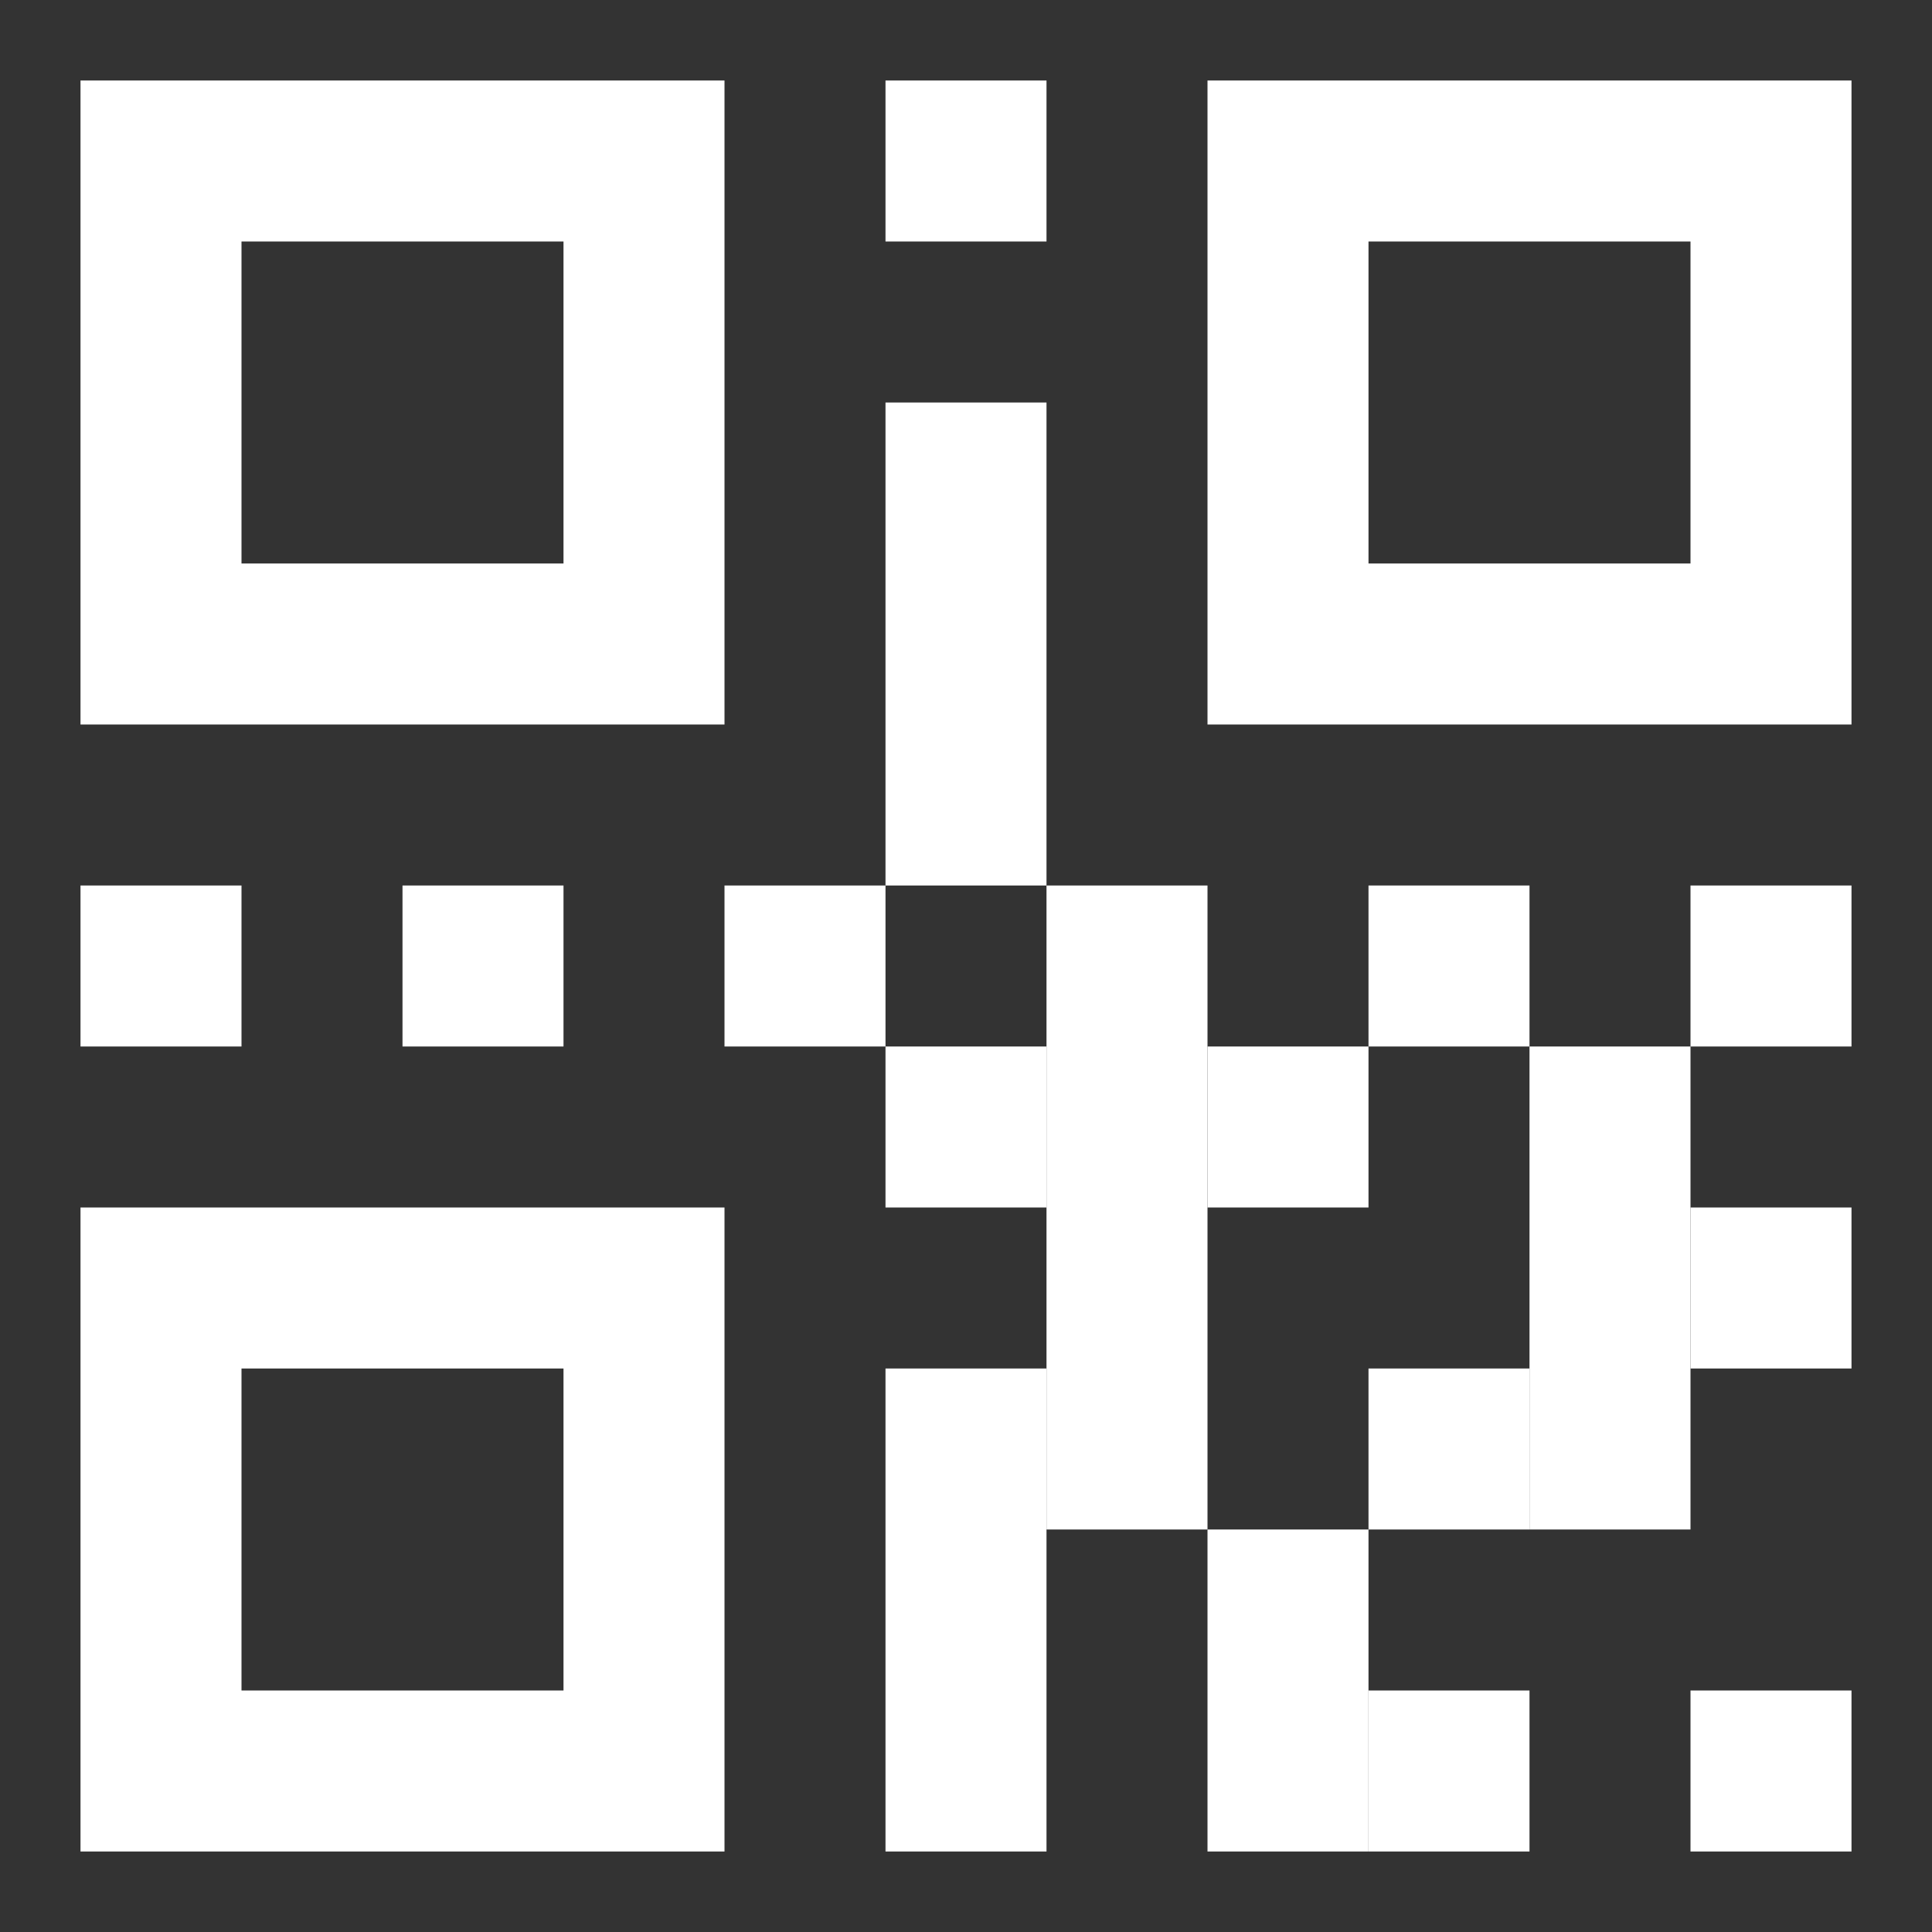
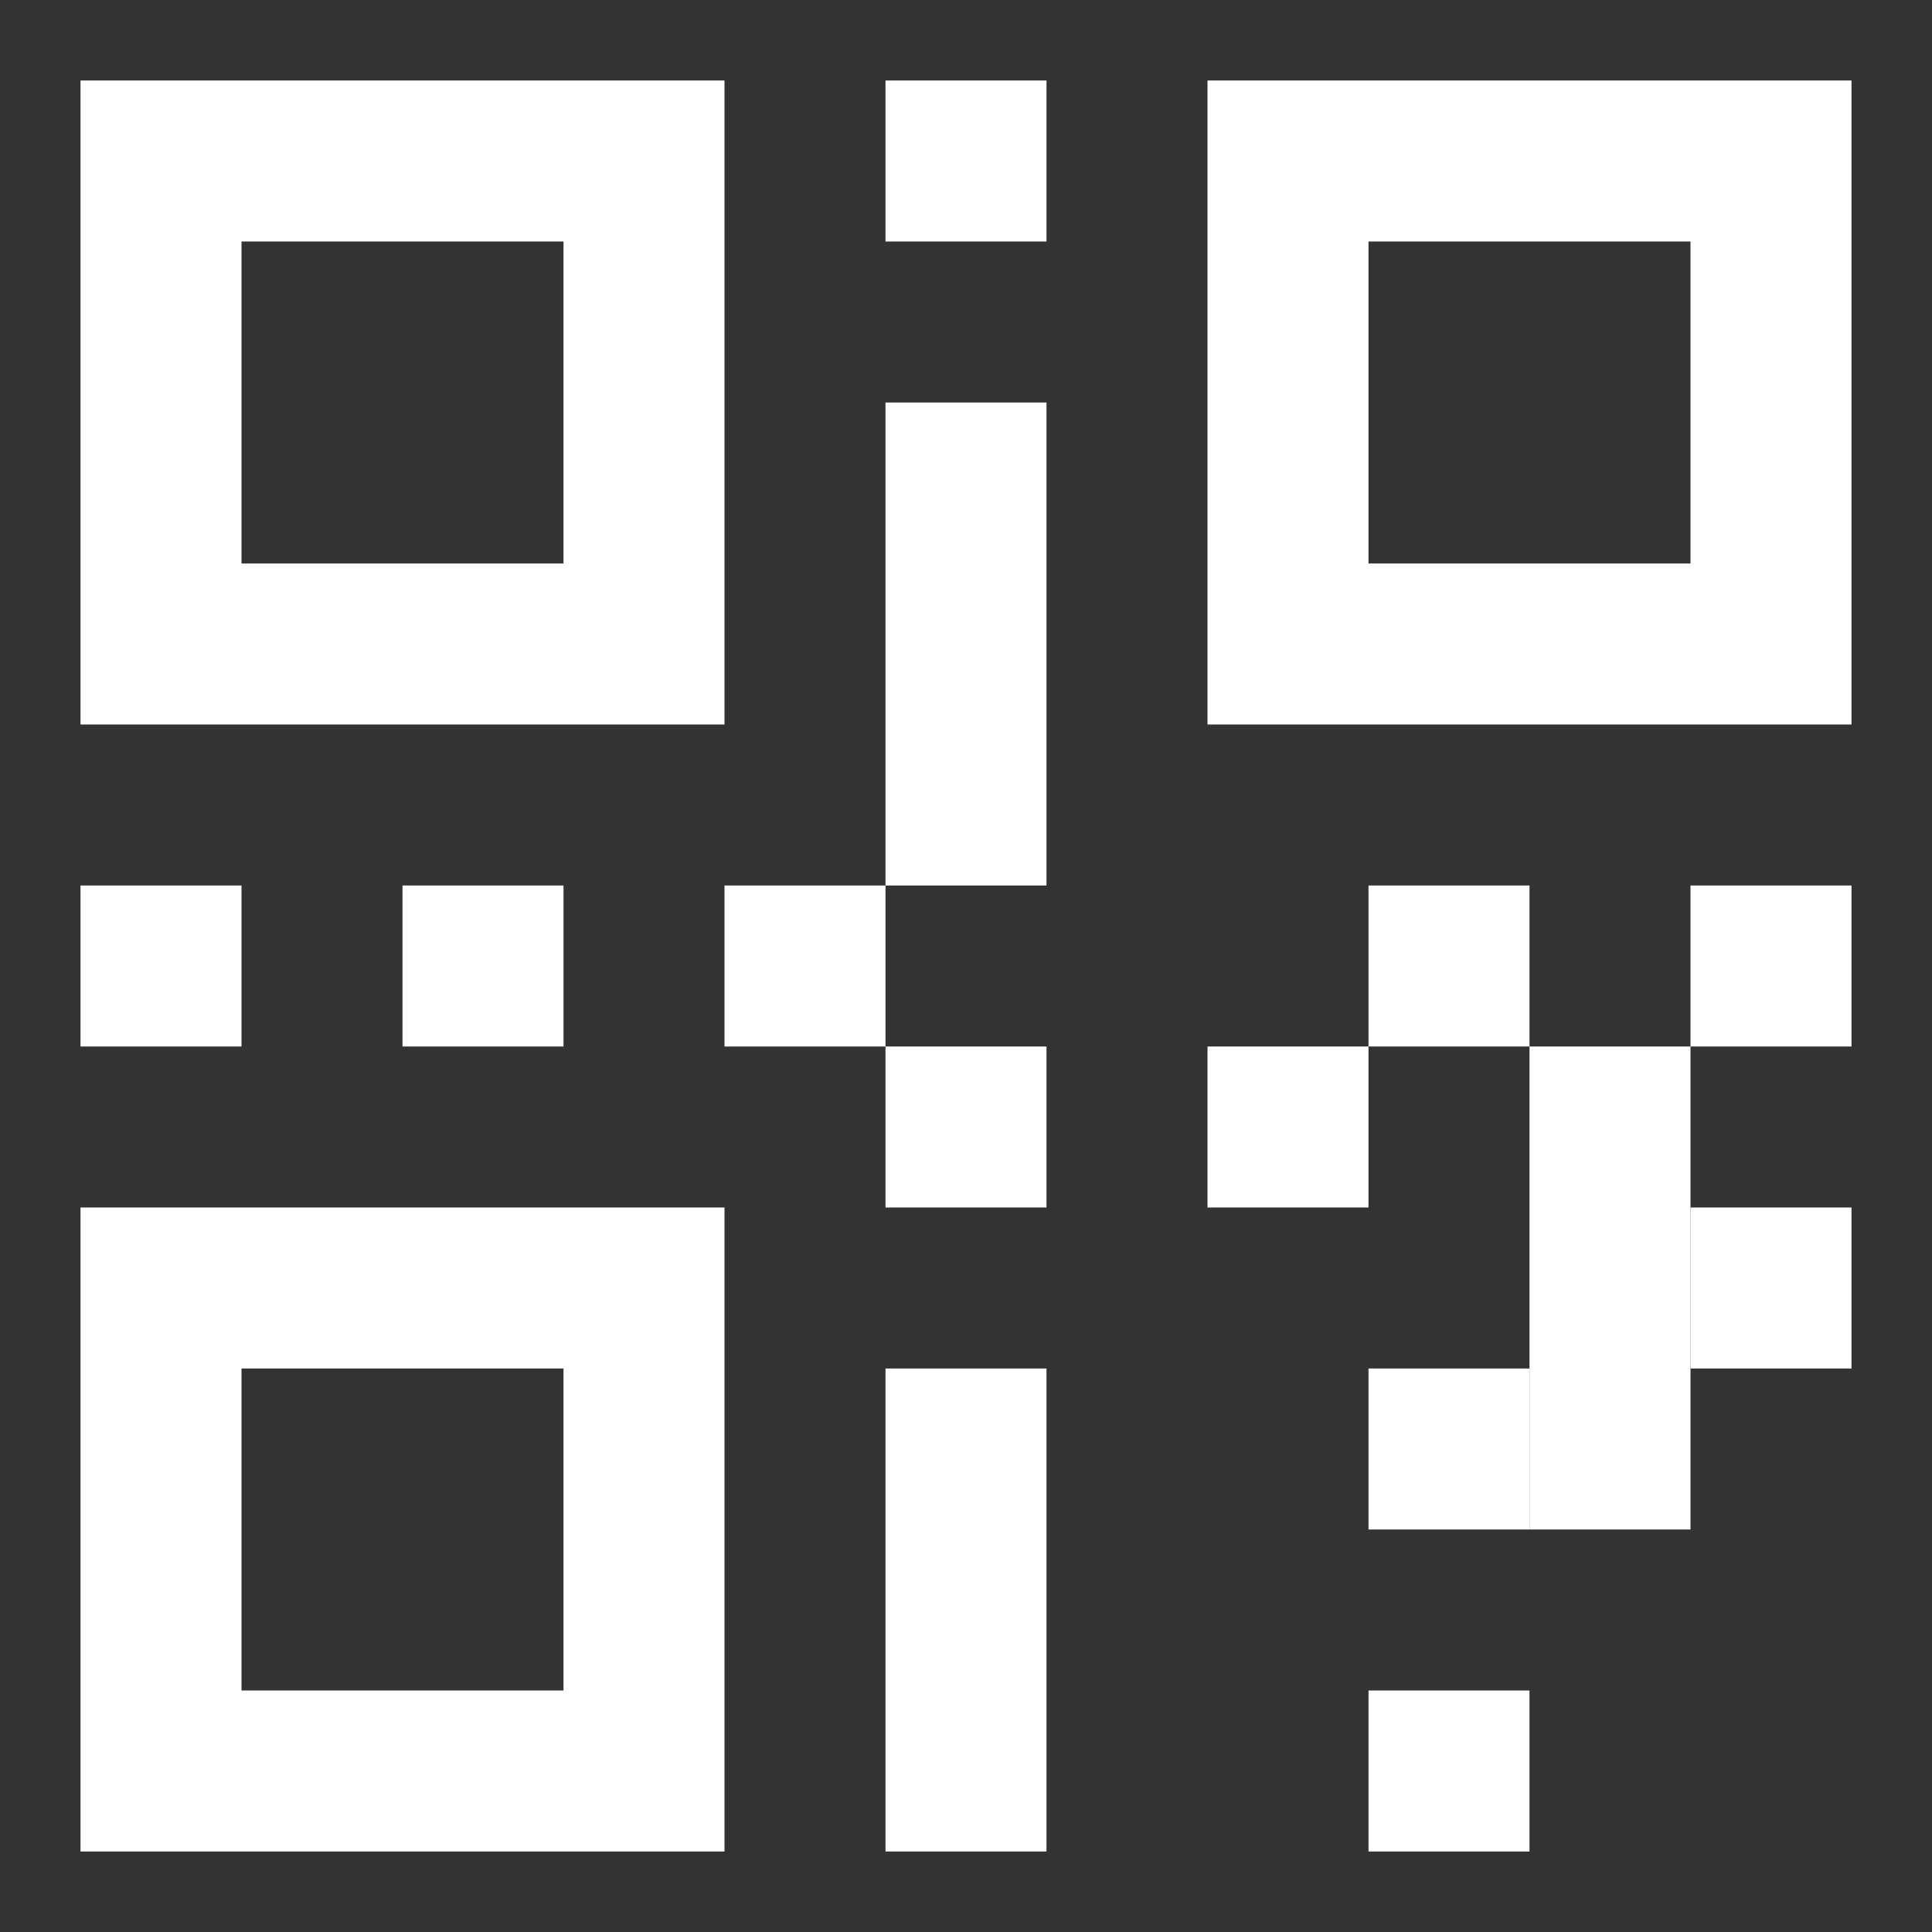
<svg xmlns="http://www.w3.org/2000/svg" width="12" height="12" viewBox="0 0 12 12" fill="none">
  <rect x="0" y="0" width="12" height="12" fill="#333333" stroke="none" />
  <g clip-path="url(#clip0_2079_4495)">
    <path d="M4.5 0.5V4.5H0.5V0.5H4.5ZM1.5 3.5H3.5V1.5H1.5V3.5Z" fill="white" />
    <path d="M4.5 7.5V11.5H0.5V7.5H4.5ZM1.5 10.5H3.5V8.5H1.5V10.5Z" fill="white" />
    <path d="M11.5 0.5V4.5H7.5V0.5H11.5ZM8.5 3.5H10.5V1.5H8.5V3.5Z" fill="white" />
    <path d="M0.5 5.5H1.5V6.5H0.5V5.5Z" fill="white" />
    <path d="M2.5 5.5H3.5V6.5H2.5V5.5Z" fill="white" />
    <path d="M4.5 5.5H5.5V6.5H4.5V5.5Z" fill="white" />
    <path d="M8.5 5.5H9.5V6.5H8.5V5.5Z" fill="white" />
    <path d="M10.5 5.5H11.5V6.5H10.5V5.5Z" fill="white" />
    <path d="M10.5 7.5H11.5V8.5H10.5V7.5Z" fill="white" />
    <path d="M5.5 6.5H6.5V7.5H5.5V6.5Z" fill="white" />
    <path d="M7.5 6.5H8.5V7.5H7.5V6.5Z" fill="white" />
    <path d="M8.5 10.5H9.5V11.5H8.5V10.5Z" fill="white" />
    <path d="M8.5 8.5H9.5V9.5H8.5V8.5Z" fill="white" />
-     <path d="M10.5 10.5H11.5V11.5H10.5V10.5Z" fill="white" />
    <path d="M5.5 0.5H6.5V1.5H5.5V0.5Z" fill="white" />
    <path d="M5.5 2.5H6.5V5.5H5.5V2.5Z" fill="white" />
-     <path d="M6.5 5.5H7.5V9.5H6.5V5.5Z" fill="white" />
-     <path d="M7.5 9.5H8.5V11.5H7.5V9.5Z" fill="white" />
    <path d="M5.5 8.5H6.5V11.5H5.5V8.5Z" fill="white" />
    <path d="M9.5 6.5H10.5V9.5H9.5V6.5Z" fill="white" />
  </g>
  <defs>
    <clipPath id="clip0_2079_4495">
      <rect width="12" height="12" fill="white" />
    </clipPath>
  </defs>
</svg>